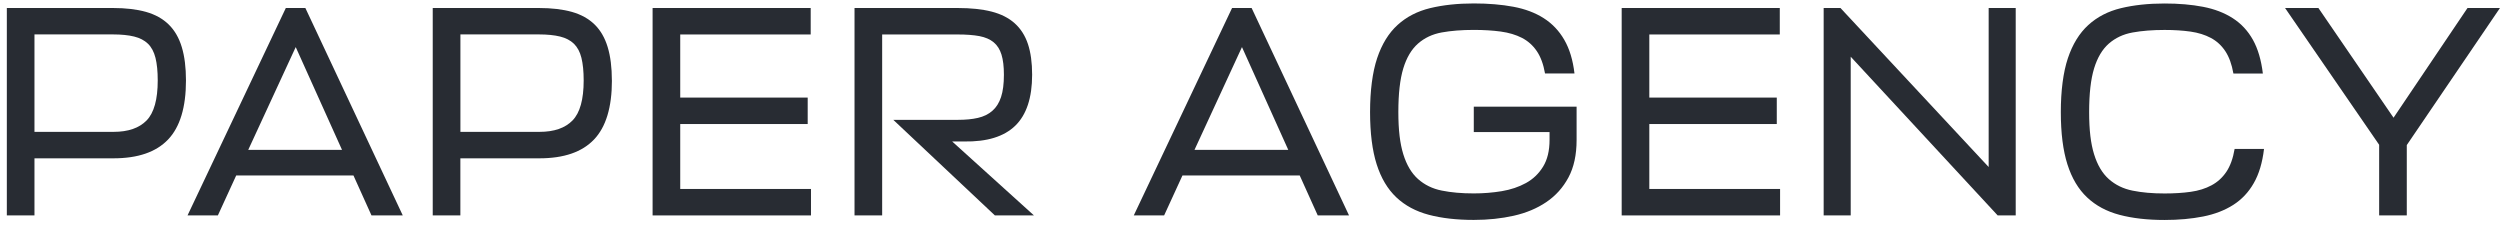
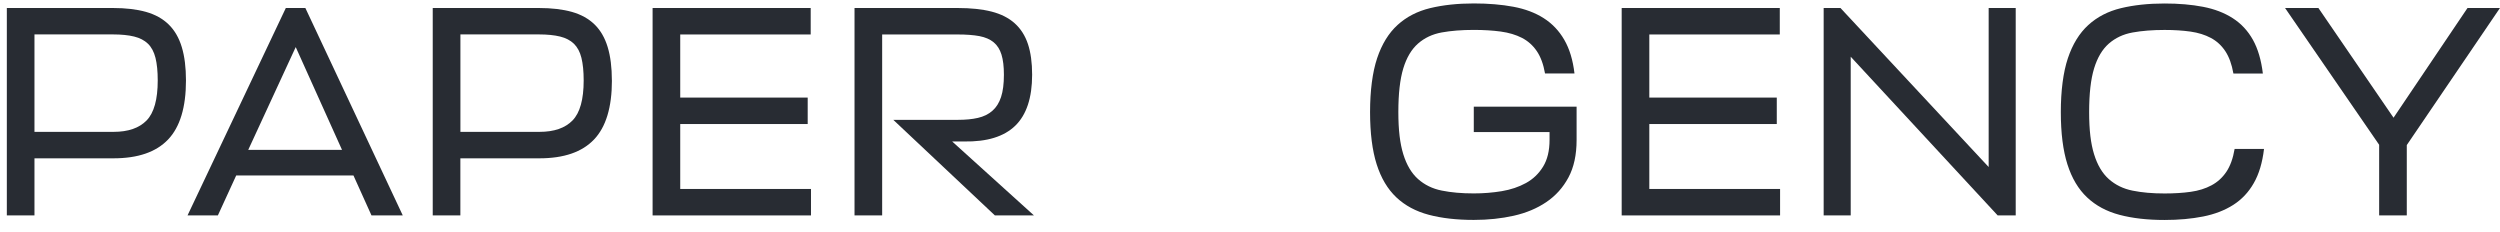
<svg xmlns="http://www.w3.org/2000/svg" width="183" height="17" viewBox="0 0 183 17" fill="none">
  <path d="M13.613 5.891C13.613 7.855 13.176 9.299 12.303 10.213C11.429 11.13 10.099 11.589 8.308 11.589H2.523V15.769H0.5V0.586H8.268C9.207 0.586 10.013 0.682 10.688 0.871C11.364 1.063 11.915 1.37 12.349 1.794C12.783 2.219 13.102 2.77 13.306 3.446C13.511 4.121 13.613 4.936 13.613 5.888V5.891ZM2.523 2.523V9.652H8.312C9.384 9.652 10.189 9.374 10.732 8.816C11.274 8.258 11.546 7.282 11.546 5.888C11.546 5.228 11.491 4.676 11.382 4.236C11.271 3.796 11.088 3.452 10.831 3.201C10.573 2.953 10.236 2.777 9.817 2.674C9.399 2.572 8.882 2.519 8.265 2.519H2.523V2.523Z" fill="#282C33" />
  <path d="M20.922 0.586H22.353L29.483 15.769H27.193L25.873 12.844H17.29L15.948 15.769H13.727L20.922 0.586ZM18.17 10.972H25.036L21.647 3.446L18.17 10.972Z" fill="#282C33" />
  <path d="M44.792 5.891C44.792 7.855 44.355 9.299 43.481 10.213C42.608 11.13 41.278 11.589 39.487 11.589H33.699V15.769H31.676V0.586H39.444C40.383 0.586 41.188 0.682 41.864 0.871C42.539 1.063 43.091 1.37 43.525 1.794C43.959 2.219 44.278 2.77 44.482 3.446C44.687 4.121 44.789 4.936 44.789 5.888L44.792 5.891ZM33.702 2.523V9.652H39.49C40.562 9.652 41.368 9.374 41.91 8.816C42.453 8.258 42.725 7.282 42.725 5.888C42.725 5.228 42.67 4.676 42.561 4.236C42.453 3.796 42.267 3.452 42.01 3.201C41.752 2.953 41.415 2.777 40.996 2.674C40.578 2.572 40.061 2.519 39.444 2.519H33.702V2.523Z" fill="#282C33" />
  <path d="M59.364 15.769H47.77V0.586H59.343V2.523H49.793V7.143H59.123V9.079H49.793V13.832H59.364V15.769Z" fill="#282C33" />
  <path d="M72.826 15.769L65.389 8.772H70.142C70.685 8.772 71.165 8.726 71.583 8.63C72.001 8.534 72.355 8.363 72.64 8.112C72.925 7.865 73.139 7.527 73.278 7.099C73.418 6.675 73.486 6.132 73.486 5.472C73.486 4.871 73.427 4.379 73.309 3.997C73.191 3.616 73.002 3.316 72.736 3.096C72.472 2.876 72.122 2.727 71.692 2.643C71.258 2.563 70.728 2.523 70.096 2.523H64.574V15.769H62.551V0.586H70.099C71.066 0.586 71.896 0.673 72.584 0.849C73.272 1.026 73.839 1.311 74.279 1.708C74.719 2.104 75.041 2.609 75.246 3.226C75.45 3.843 75.552 4.589 75.552 5.469C75.552 7.155 75.14 8.401 74.319 9.2C73.498 9.999 72.249 10.384 70.579 10.356H69.699L75.686 15.769H72.826Z" fill="#282C33" />
-   <path d="M90.187 0.586H91.619L98.749 15.769H96.459L95.139 12.844H86.556L85.214 15.769H82.992L90.187 0.586ZM87.436 10.972H94.302L90.912 3.446L87.436 10.972Z" fill="#282C33" />
  <path d="M107.881 7.806H115.407V10.248C115.407 11.332 115.209 12.247 114.812 12.987C114.416 13.728 113.876 14.329 113.195 14.79C112.513 15.252 111.717 15.587 110.809 15.791C109.898 15.996 108.925 16.098 107.881 16.098C106.635 16.098 105.538 15.974 104.59 15.723C103.642 15.472 102.852 15.048 102.213 14.447C101.575 13.845 101.095 13.04 100.772 12.027C100.45 11.013 100.289 9.74 100.289 8.197C100.289 6.654 100.463 5.284 100.807 4.258C101.15 3.233 101.649 2.421 102.303 1.826C102.957 1.231 103.75 0.822 104.692 0.593C105.631 0.367 106.694 0.252 107.884 0.252C108.956 0.252 109.919 0.333 110.778 0.494C111.636 0.655 112.377 0.934 112.999 1.33C113.622 1.727 114.124 2.254 114.505 2.914C114.887 3.574 115.138 4.395 115.252 5.377H113.096C112.978 4.702 112.776 4.156 112.491 3.738C112.206 3.32 111.844 2.997 111.404 2.771C110.964 2.545 110.446 2.39 109.851 2.309C109.256 2.229 108.599 2.189 107.881 2.189C107.001 2.189 106.22 2.251 105.538 2.374C104.856 2.498 104.277 2.771 103.8 3.189C103.323 3.608 102.963 4.212 102.721 5.005C102.48 5.798 102.359 6.861 102.359 8.197C102.359 9.532 102.48 10.505 102.721 11.289C102.963 12.073 103.323 12.68 103.8 13.105C104.277 13.529 104.856 13.815 105.538 13.951C106.22 14.09 107.001 14.158 107.881 14.158C108.584 14.158 109.266 14.103 109.926 13.994C110.586 13.883 111.178 13.684 111.698 13.399C112.219 13.114 112.637 12.714 112.953 12.2C113.269 11.686 113.427 11.035 113.427 10.242V9.669H107.881V7.797V7.806Z" fill="#282C33" />
  <path d="M130.302 15.769H118.707V0.586H130.28V2.523H120.73V7.143H130.06V9.079H120.73V13.832H130.302V15.769Z" fill="#282C33" />
  <path d="M134.722 0.586L145.57 12.227V0.586H147.55V15.769H146.23L135.472 4.152V15.769H133.492V0.586H134.725H134.722Z" fill="#282C33" />
  <path d="M165.725 10.909C165.607 11.907 165.359 12.74 164.975 13.406C164.594 14.076 164.092 14.605 163.469 15.002C162.846 15.399 162.112 15.681 161.269 15.848C160.426 16.015 159.484 16.102 158.443 16.102C157.197 16.102 156.101 15.978 155.152 15.727C154.204 15.476 153.414 15.052 152.776 14.45C152.137 13.849 151.657 13.044 151.335 12.03C151.013 11.017 150.852 9.744 150.852 8.201C150.852 6.658 151.025 5.288 151.369 4.262C151.713 3.237 152.212 2.425 152.866 1.83C153.519 1.235 154.313 0.826 155.255 0.597C156.194 0.371 157.256 0.256 158.446 0.256C159.487 0.256 160.426 0.336 161.263 0.498C162.099 0.659 162.825 0.938 163.441 1.334C164.058 1.731 164.547 2.258 164.916 2.918C165.282 3.578 165.523 4.399 165.641 5.381H163.485C163.367 4.705 163.168 4.16 162.89 3.742C162.611 3.323 162.257 3.001 161.833 2.775C161.408 2.549 160.913 2.394 160.349 2.313C159.785 2.233 159.15 2.192 158.446 2.192C157.566 2.192 156.785 2.254 156.104 2.378C155.422 2.502 154.843 2.775 154.365 3.193C153.888 3.612 153.529 4.216 153.287 5.009C153.045 5.802 152.925 6.865 152.925 8.201C152.925 9.536 153.045 10.509 153.287 11.293C153.529 12.077 153.888 12.684 154.365 13.109C154.843 13.533 155.422 13.818 156.104 13.955C156.785 14.094 157.566 14.162 158.446 14.162C159.15 14.162 159.788 14.122 160.361 14.041C160.934 13.961 161.439 13.803 161.879 13.567C162.319 13.332 162.682 13.004 162.97 12.576C163.255 12.151 163.457 11.594 163.574 10.903H165.731L165.725 10.909Z" fill="#282C33" />
  <path d="M169.707 0.586L175.207 8.617L180.621 0.586H182.997L176.177 10.619V15.769H174.154V10.598L167.266 0.586H169.707Z" fill="#282C33" />
</svg>